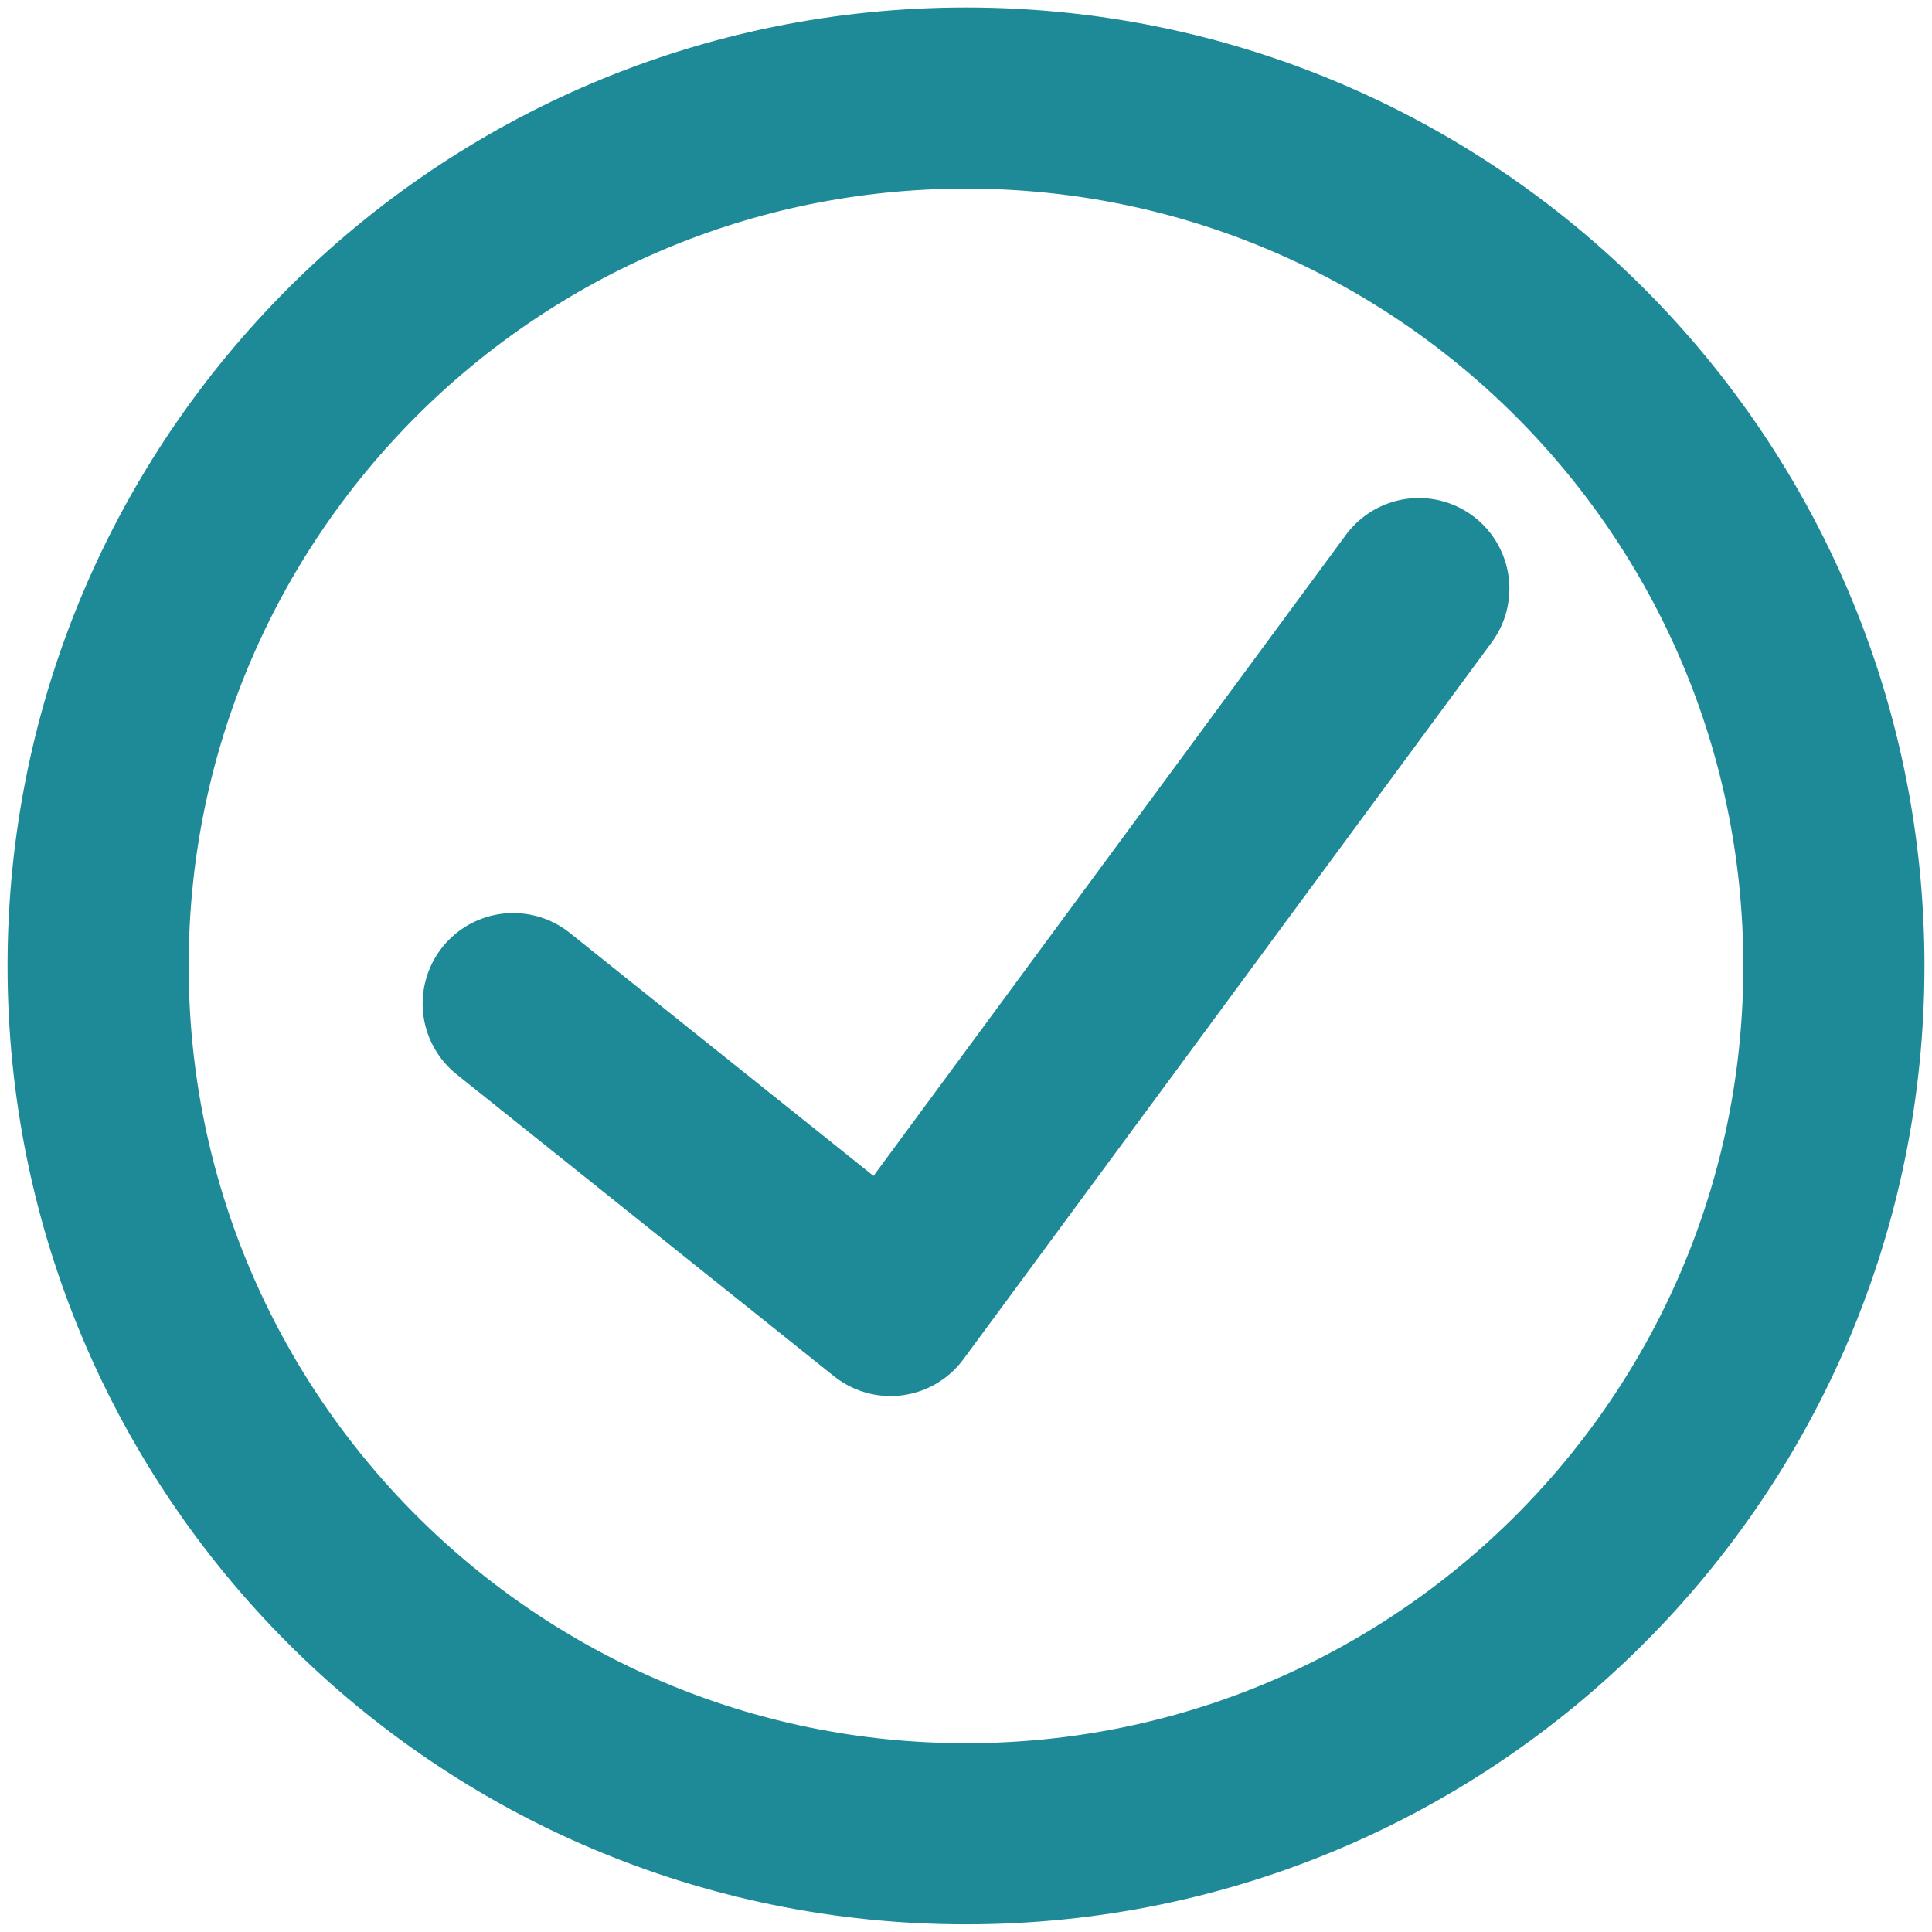
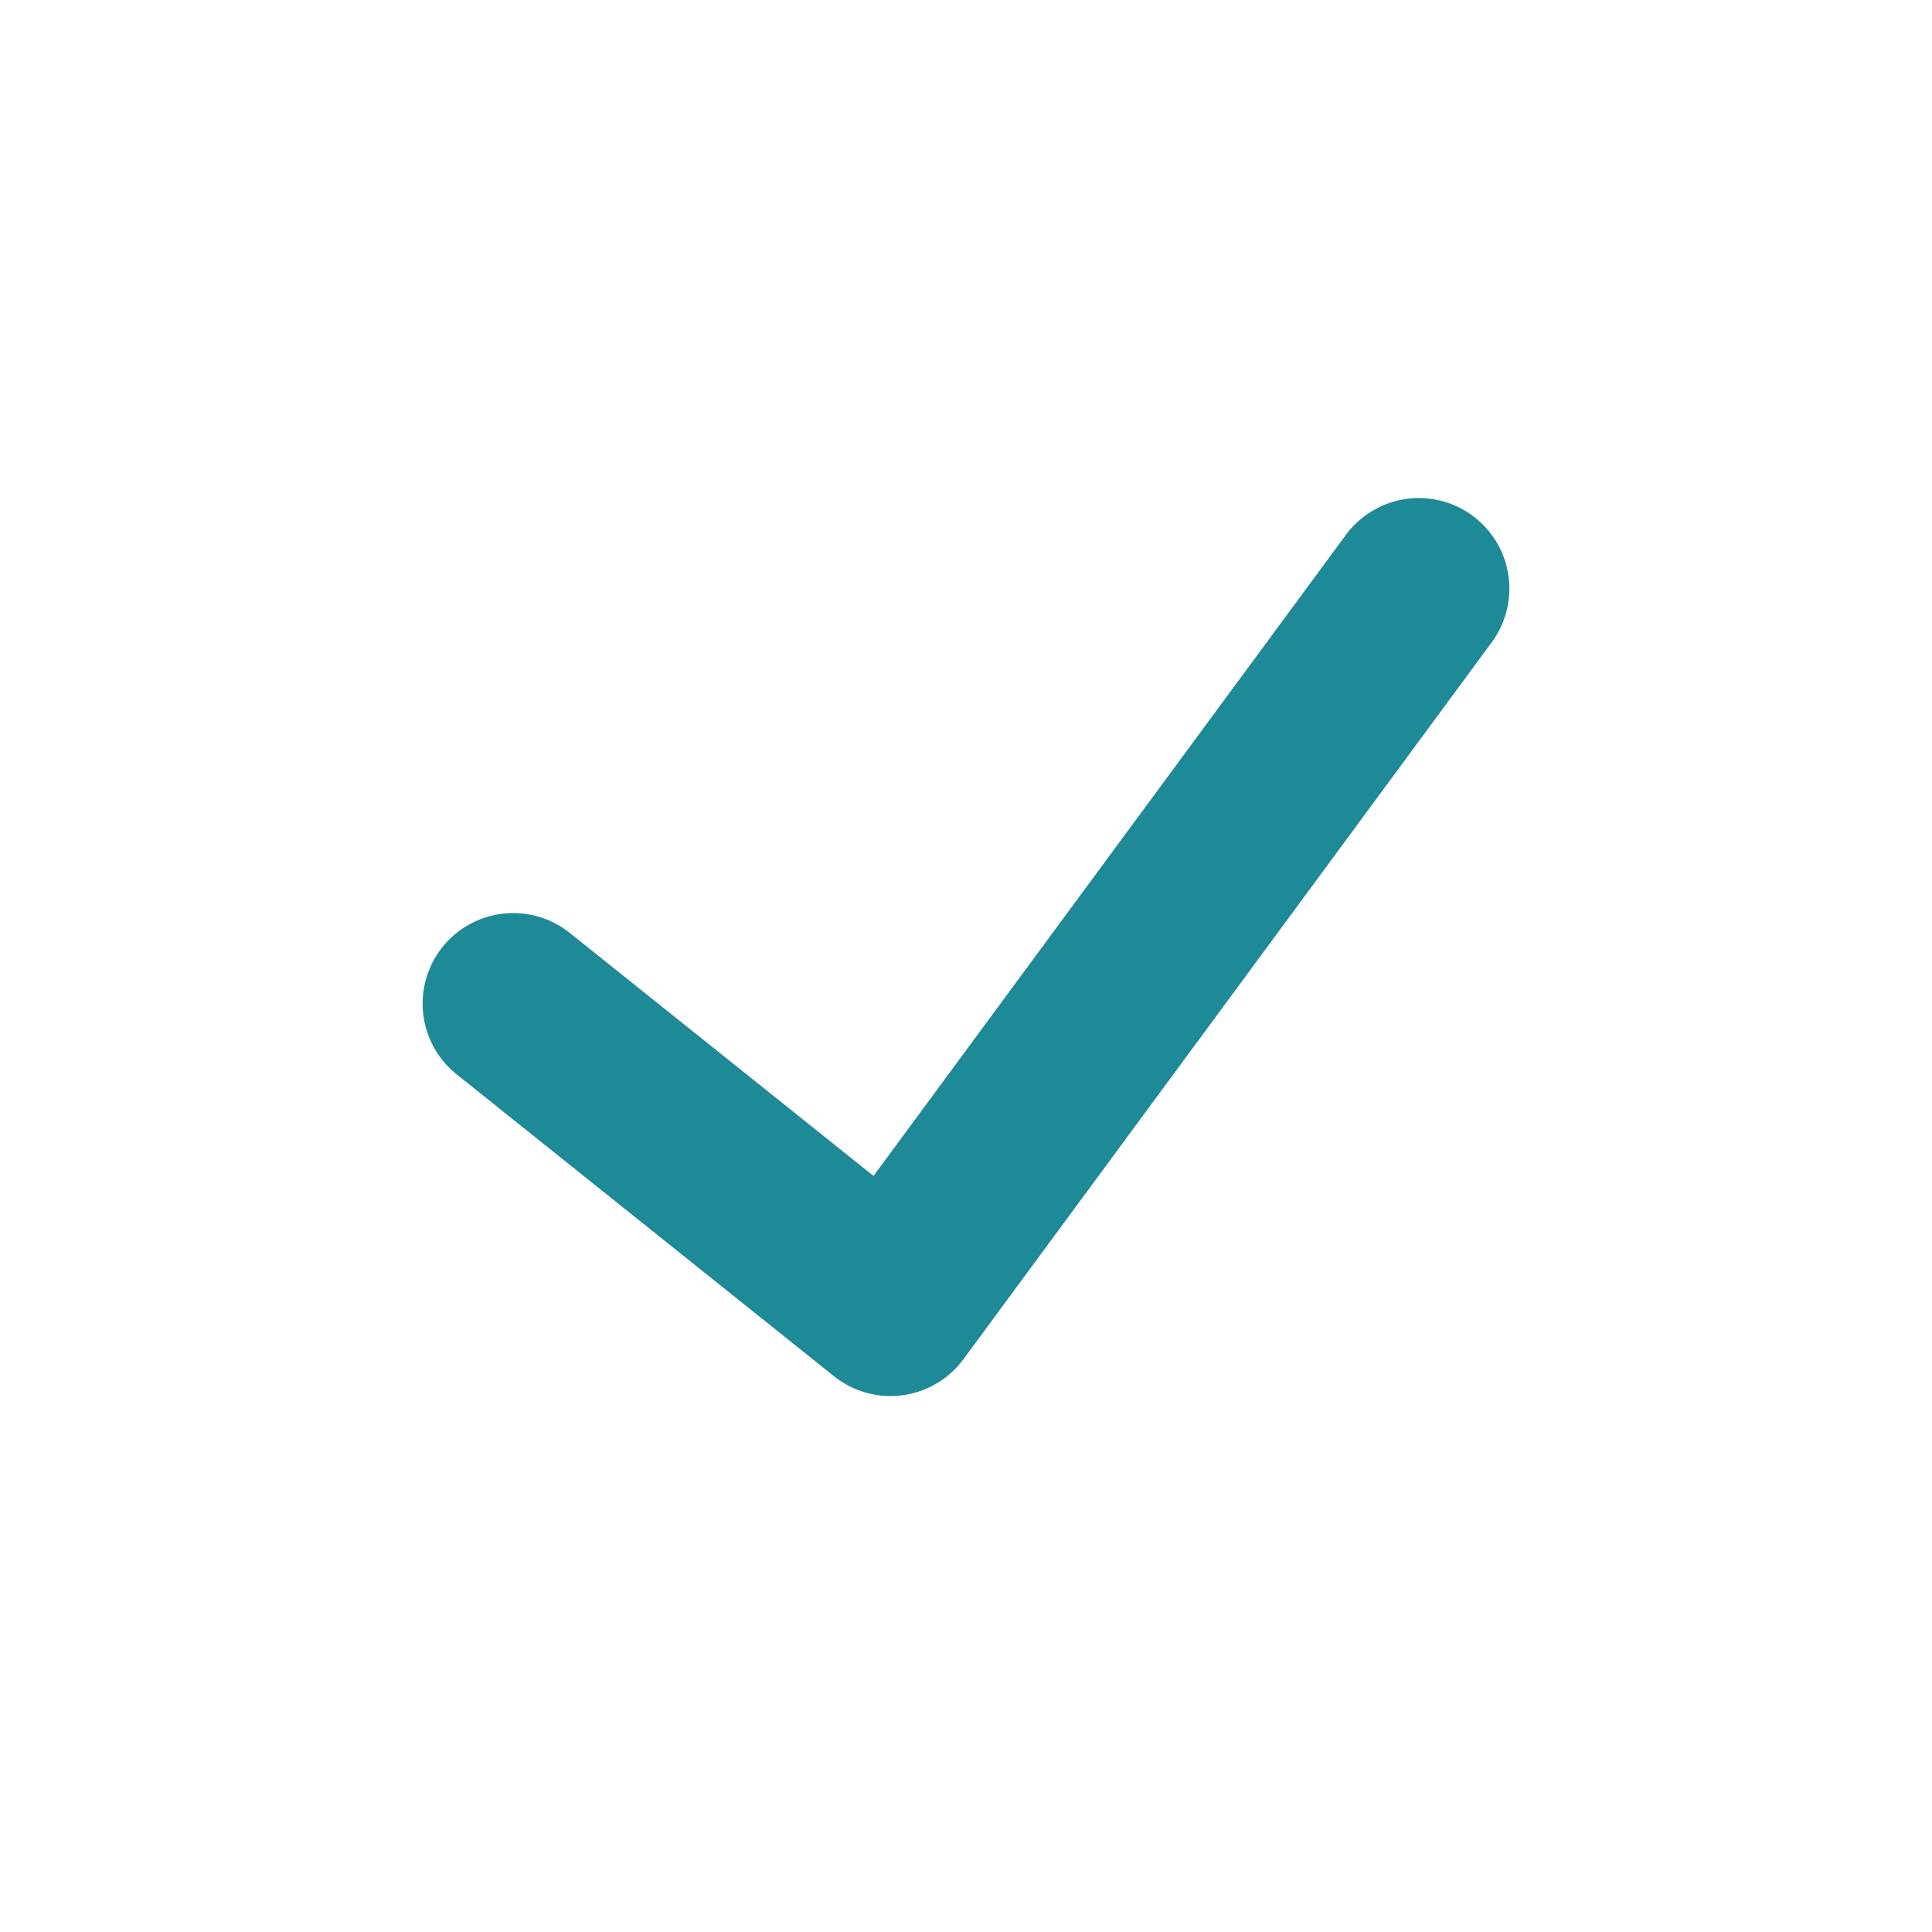
<svg xmlns="http://www.w3.org/2000/svg" width="32" height="32" viewBox="0 0 32 32" fill="none">
  <path d="M23.5 9.749L14.75 21.623L8.5 16.623" stroke="#1E8A97" stroke-width="3" stroke-linecap="round" stroke-linejoin="round" />
-   <path fill-rule="evenodd" clip-rule="evenodd" d="M16 30.373C23.939 30.373 30.375 23.938 30.375 15.998C30.375 8.059 23.939 1.624 16 1.624C8.061 1.624 1.625 8.059 1.625 15.998C1.625 23.938 8.061 30.373 16 30.373Z" stroke="#1E8A97" stroke-width="3" stroke-linecap="round" stroke-linejoin="round" />
</svg>